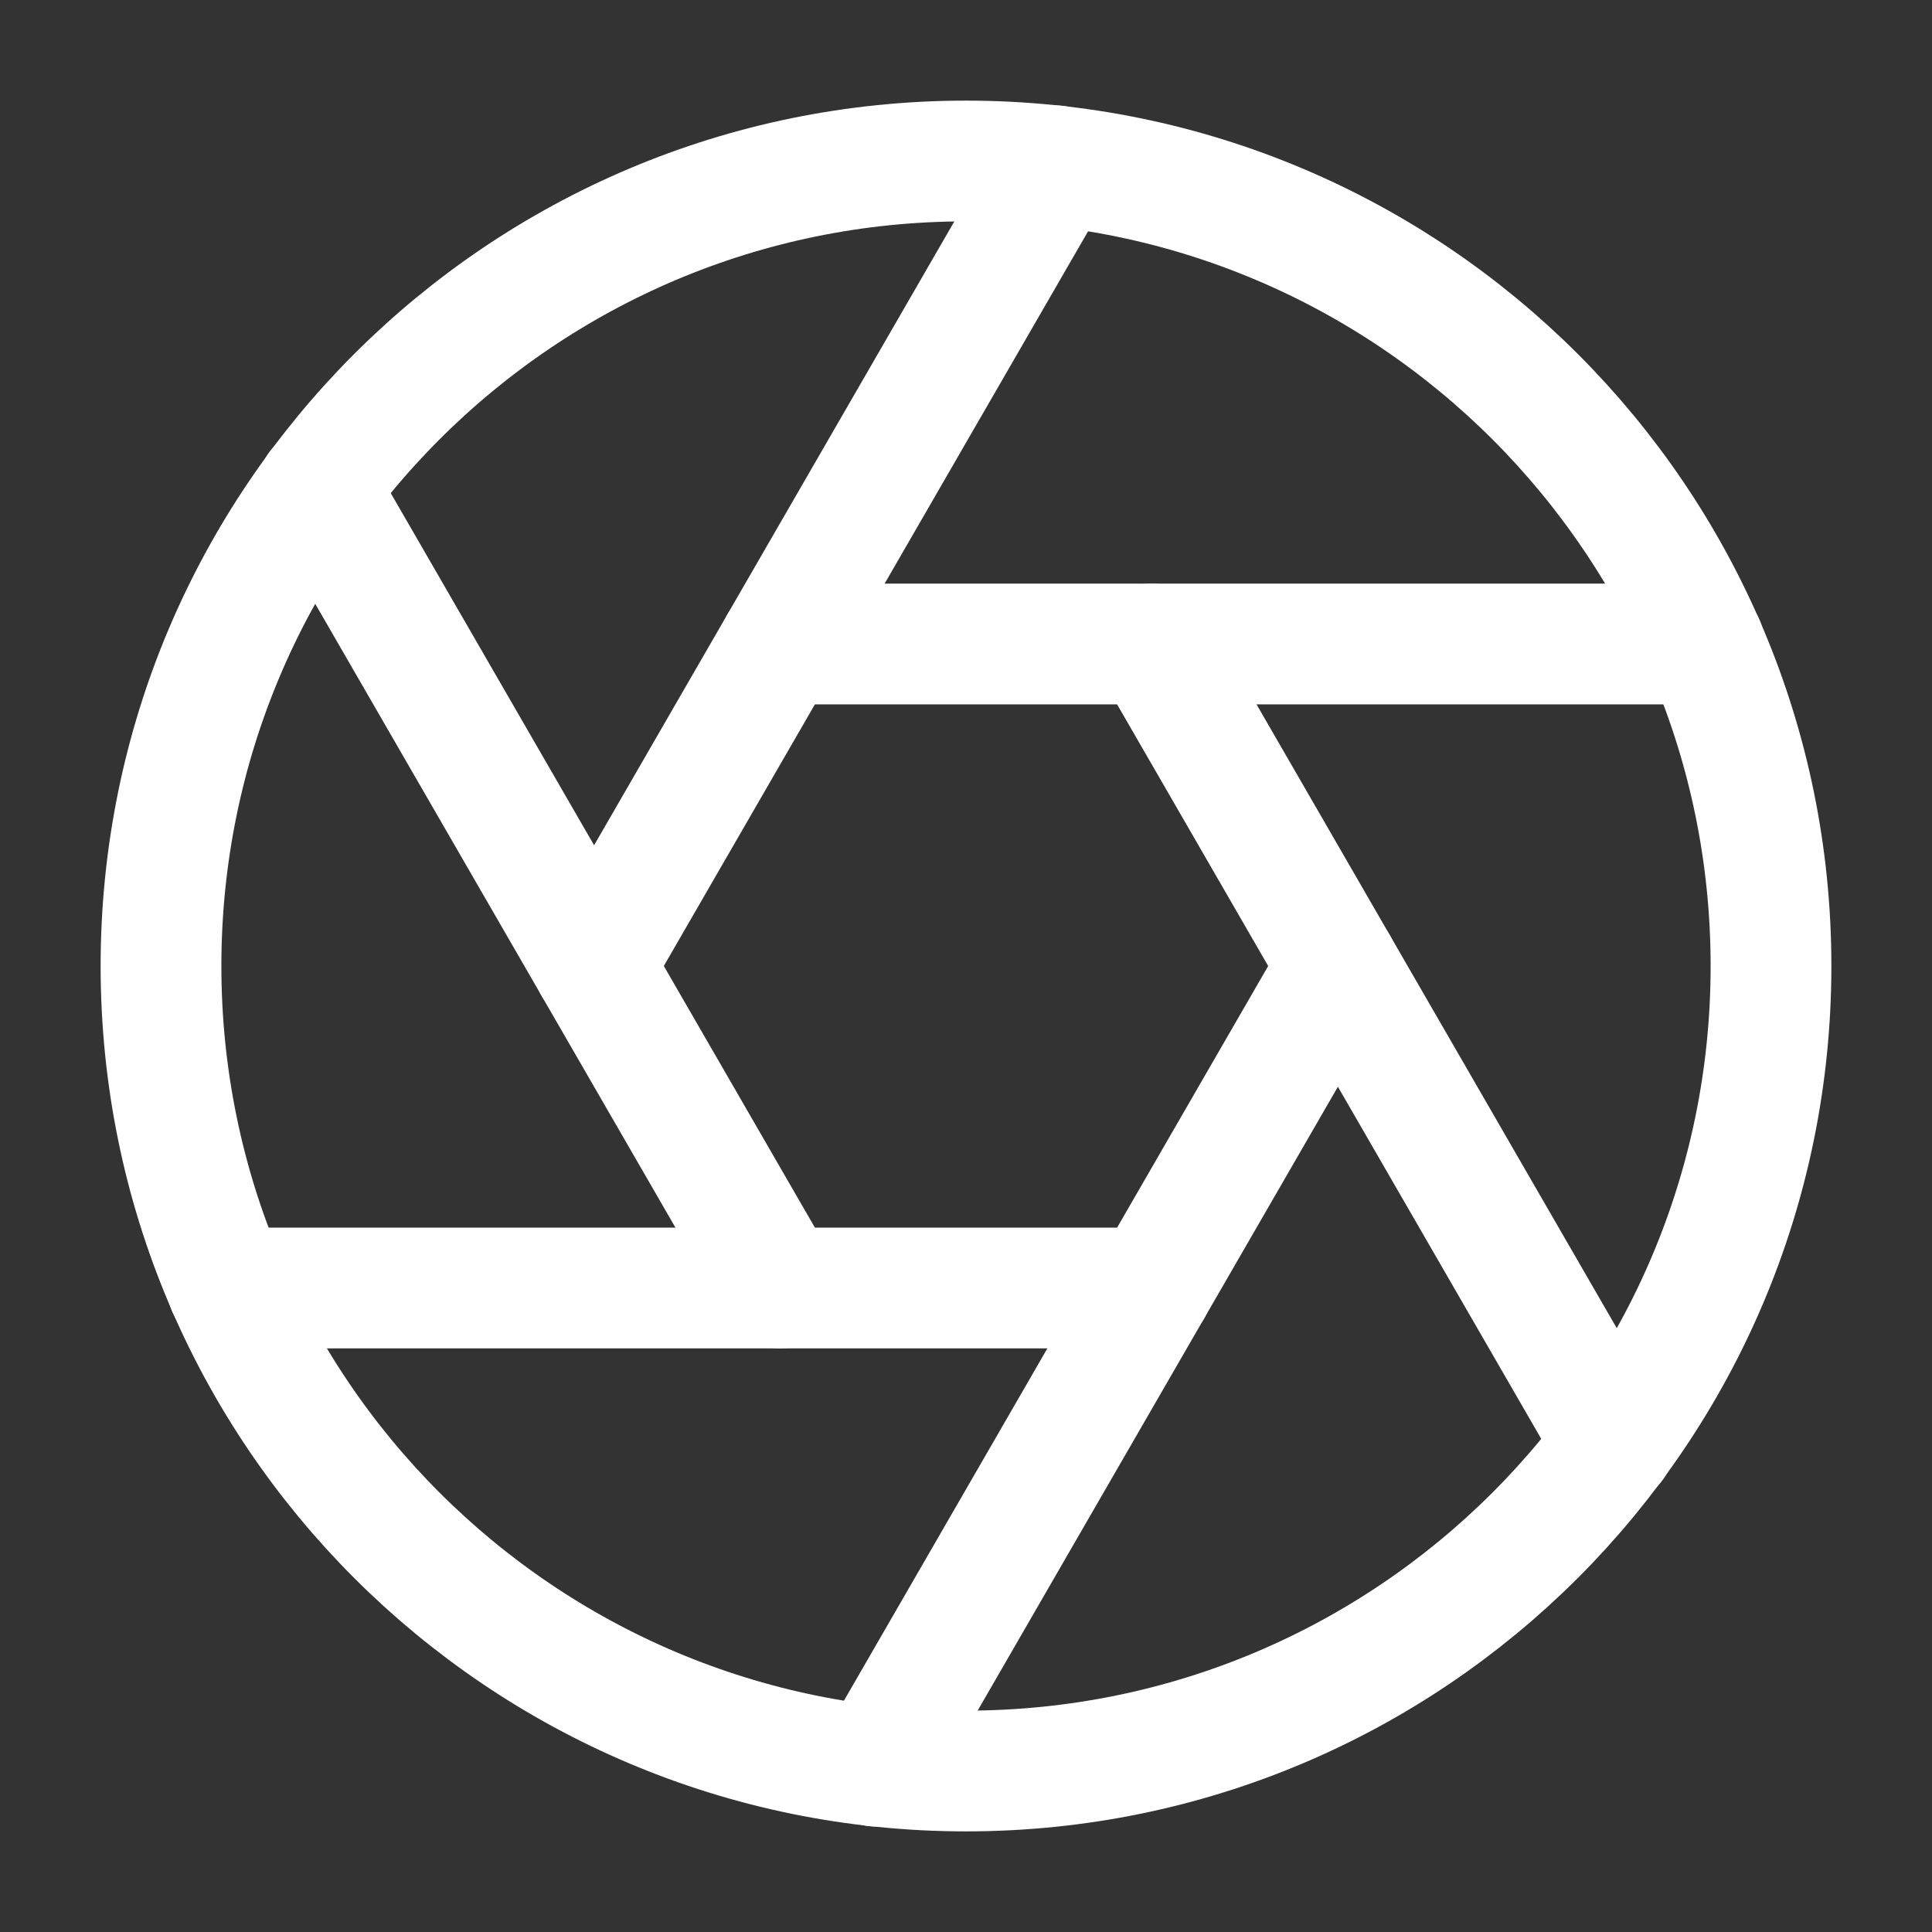
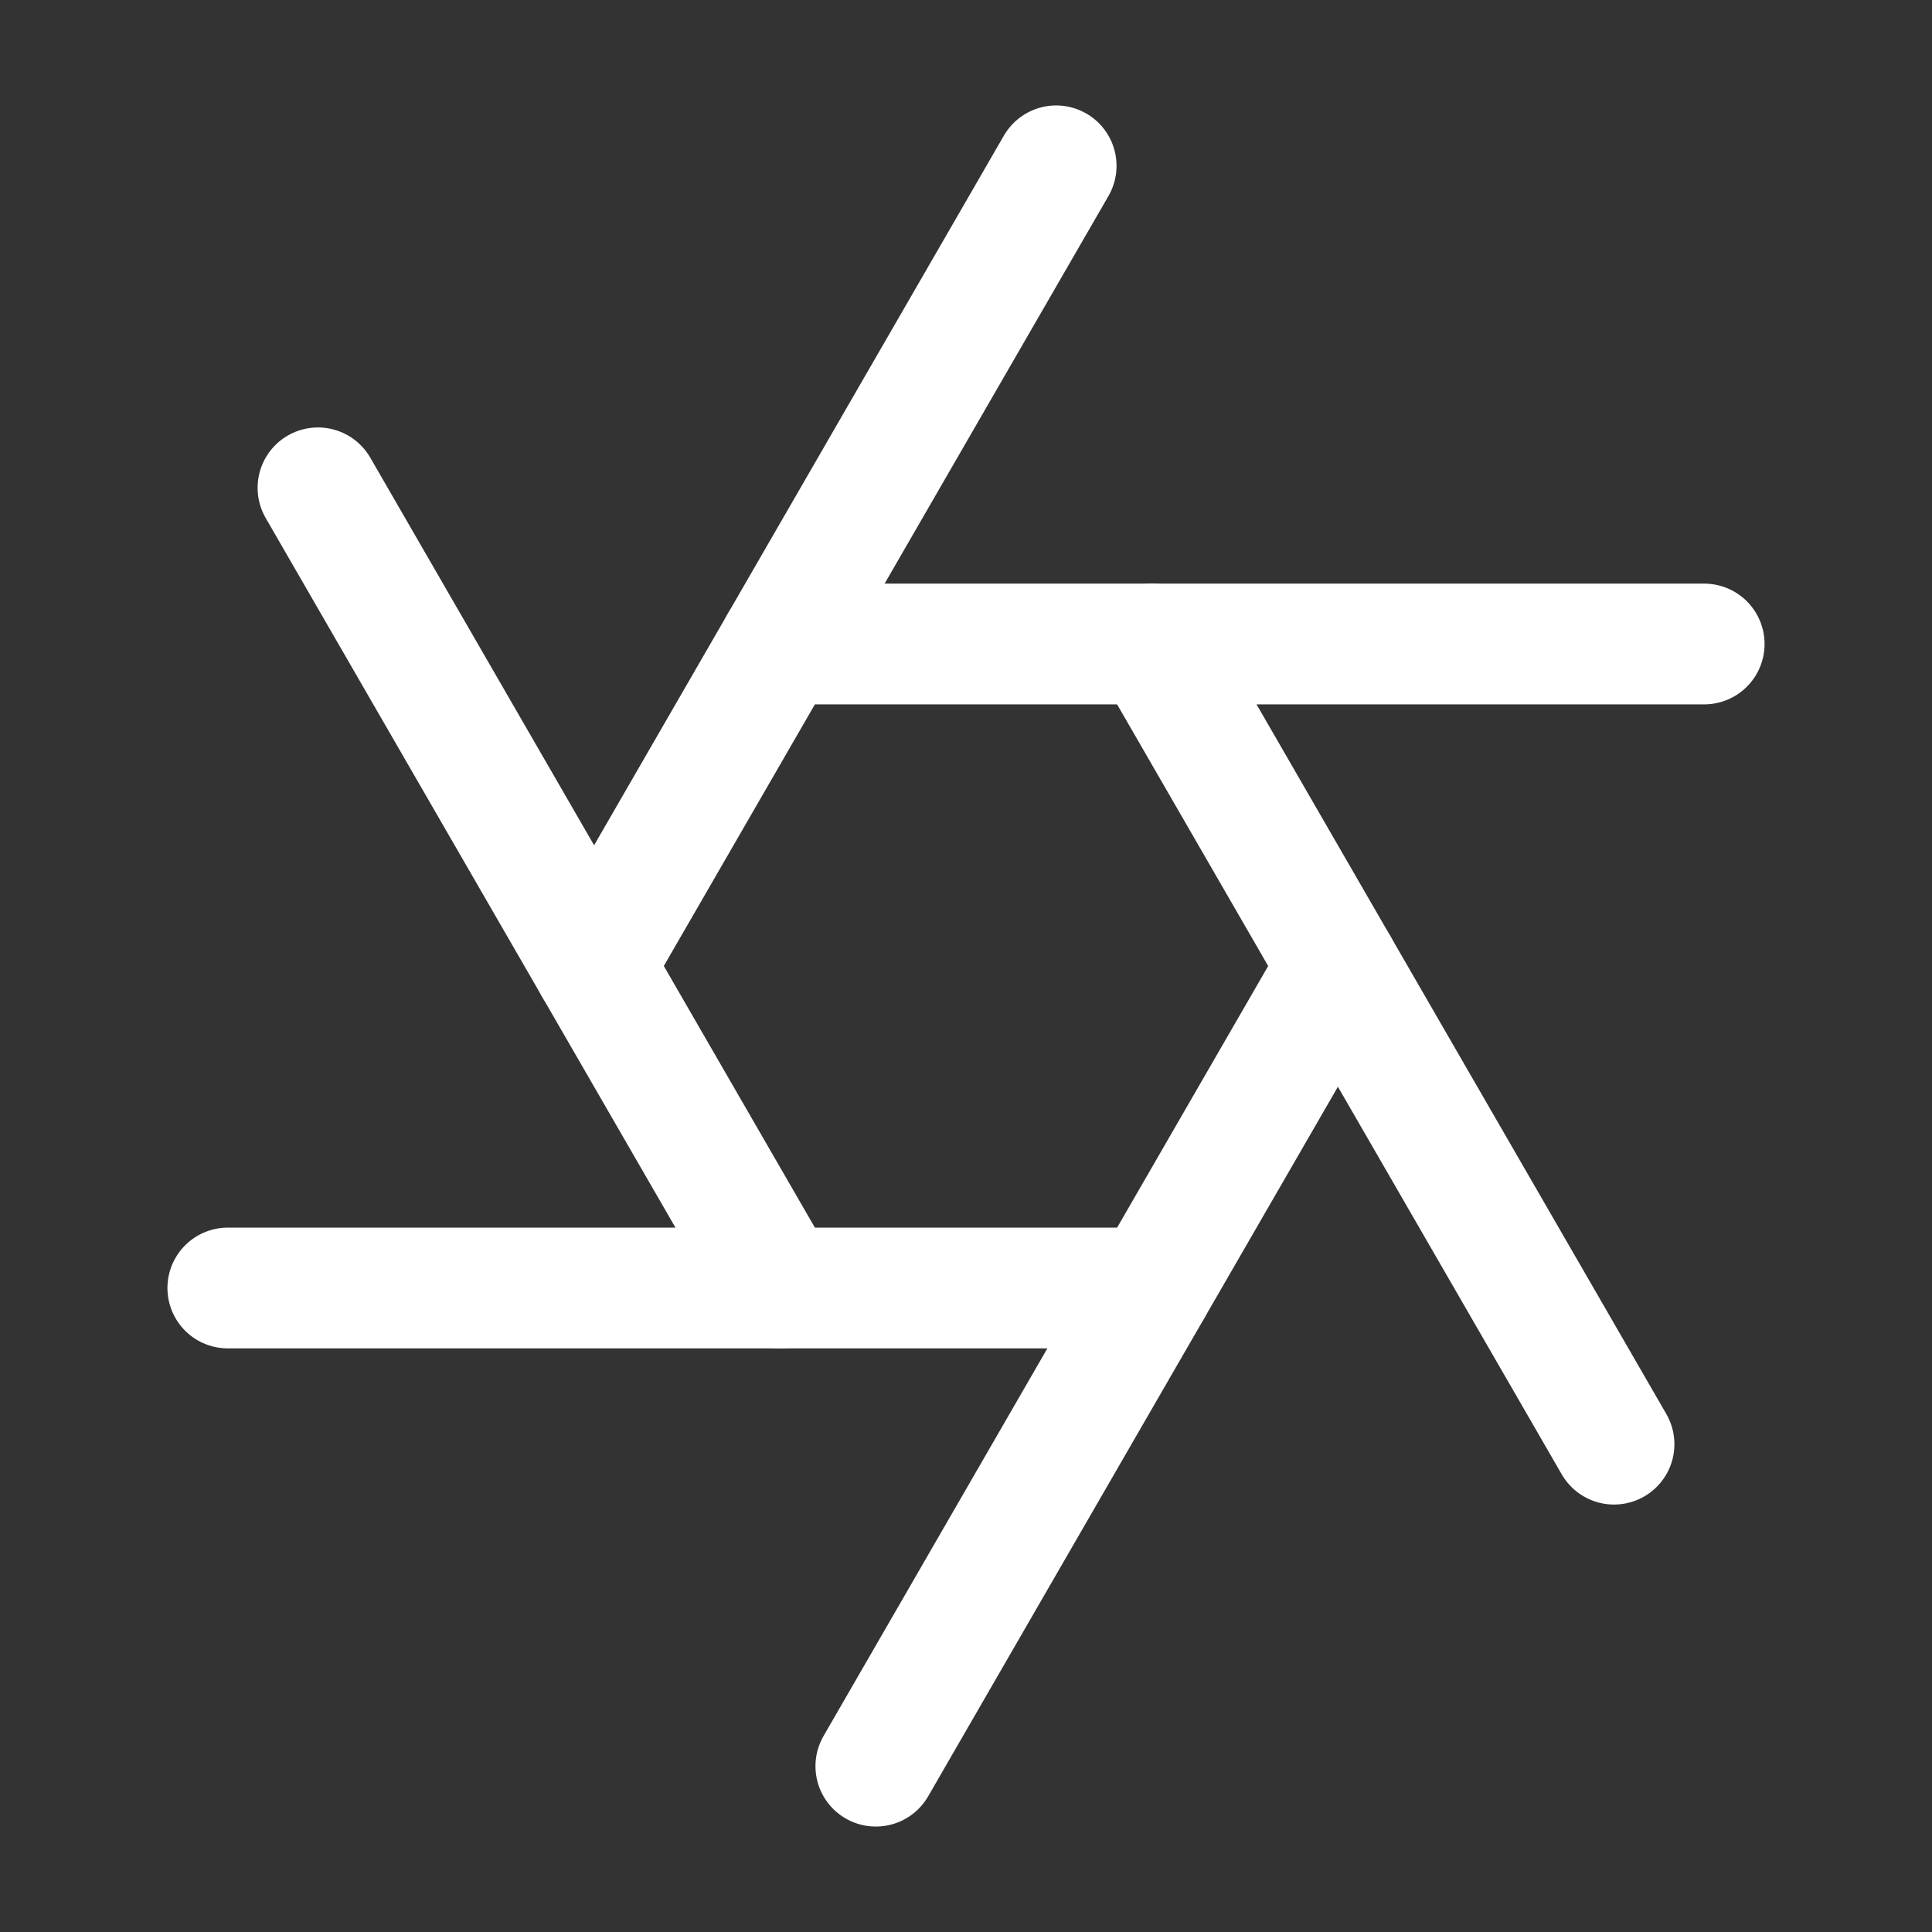
<svg xmlns="http://www.w3.org/2000/svg" width="24" height="24" viewBox="0 0 24 24" fill="none">
  <rect x="0" y="0" width="24" height="24" fill="#333333" stroke="none" />
  <g id="aperture 4">
-     <path id="Vector" d="M12 22C17.523 22 22 17.523 22 12C22 6.477 17.523 2 12 2C6.477 2 2 6.477 2 12C2 17.523 6.477 22 12 22Z" stroke="white" stroke-width="1.5" stroke-linecap="round" stroke-linejoin="round" />
    <path id="Vector_2" d="M14.31 8L20.05 17.94" stroke="white" stroke-width="1.5" stroke-linecap="round" stroke-linejoin="round" />
    <path id="Vector_3" d="M9.69 8H21.17" stroke="white" stroke-width="1.5" stroke-linecap="round" stroke-linejoin="round" />
    <path id="Vector_4" d="M7.38 12L13.12 2.06" stroke="white" stroke-width="1.5" stroke-linecap="round" stroke-linejoin="round" />
    <path id="Vector_5" d="M9.69 16L3.95 6.06" stroke="white" stroke-width="1.5" stroke-linecap="round" stroke-linejoin="round" />
    <path id="Vector_6" d="M14.31 16H2.83" stroke="white" stroke-width="1.5" stroke-linecap="round" stroke-linejoin="round" />
    <path id="Vector_7" d="M16.62 12L10.88 21.94" stroke="white" stroke-width="1.5" stroke-linecap="round" stroke-linejoin="round" />
  </g>
</svg>